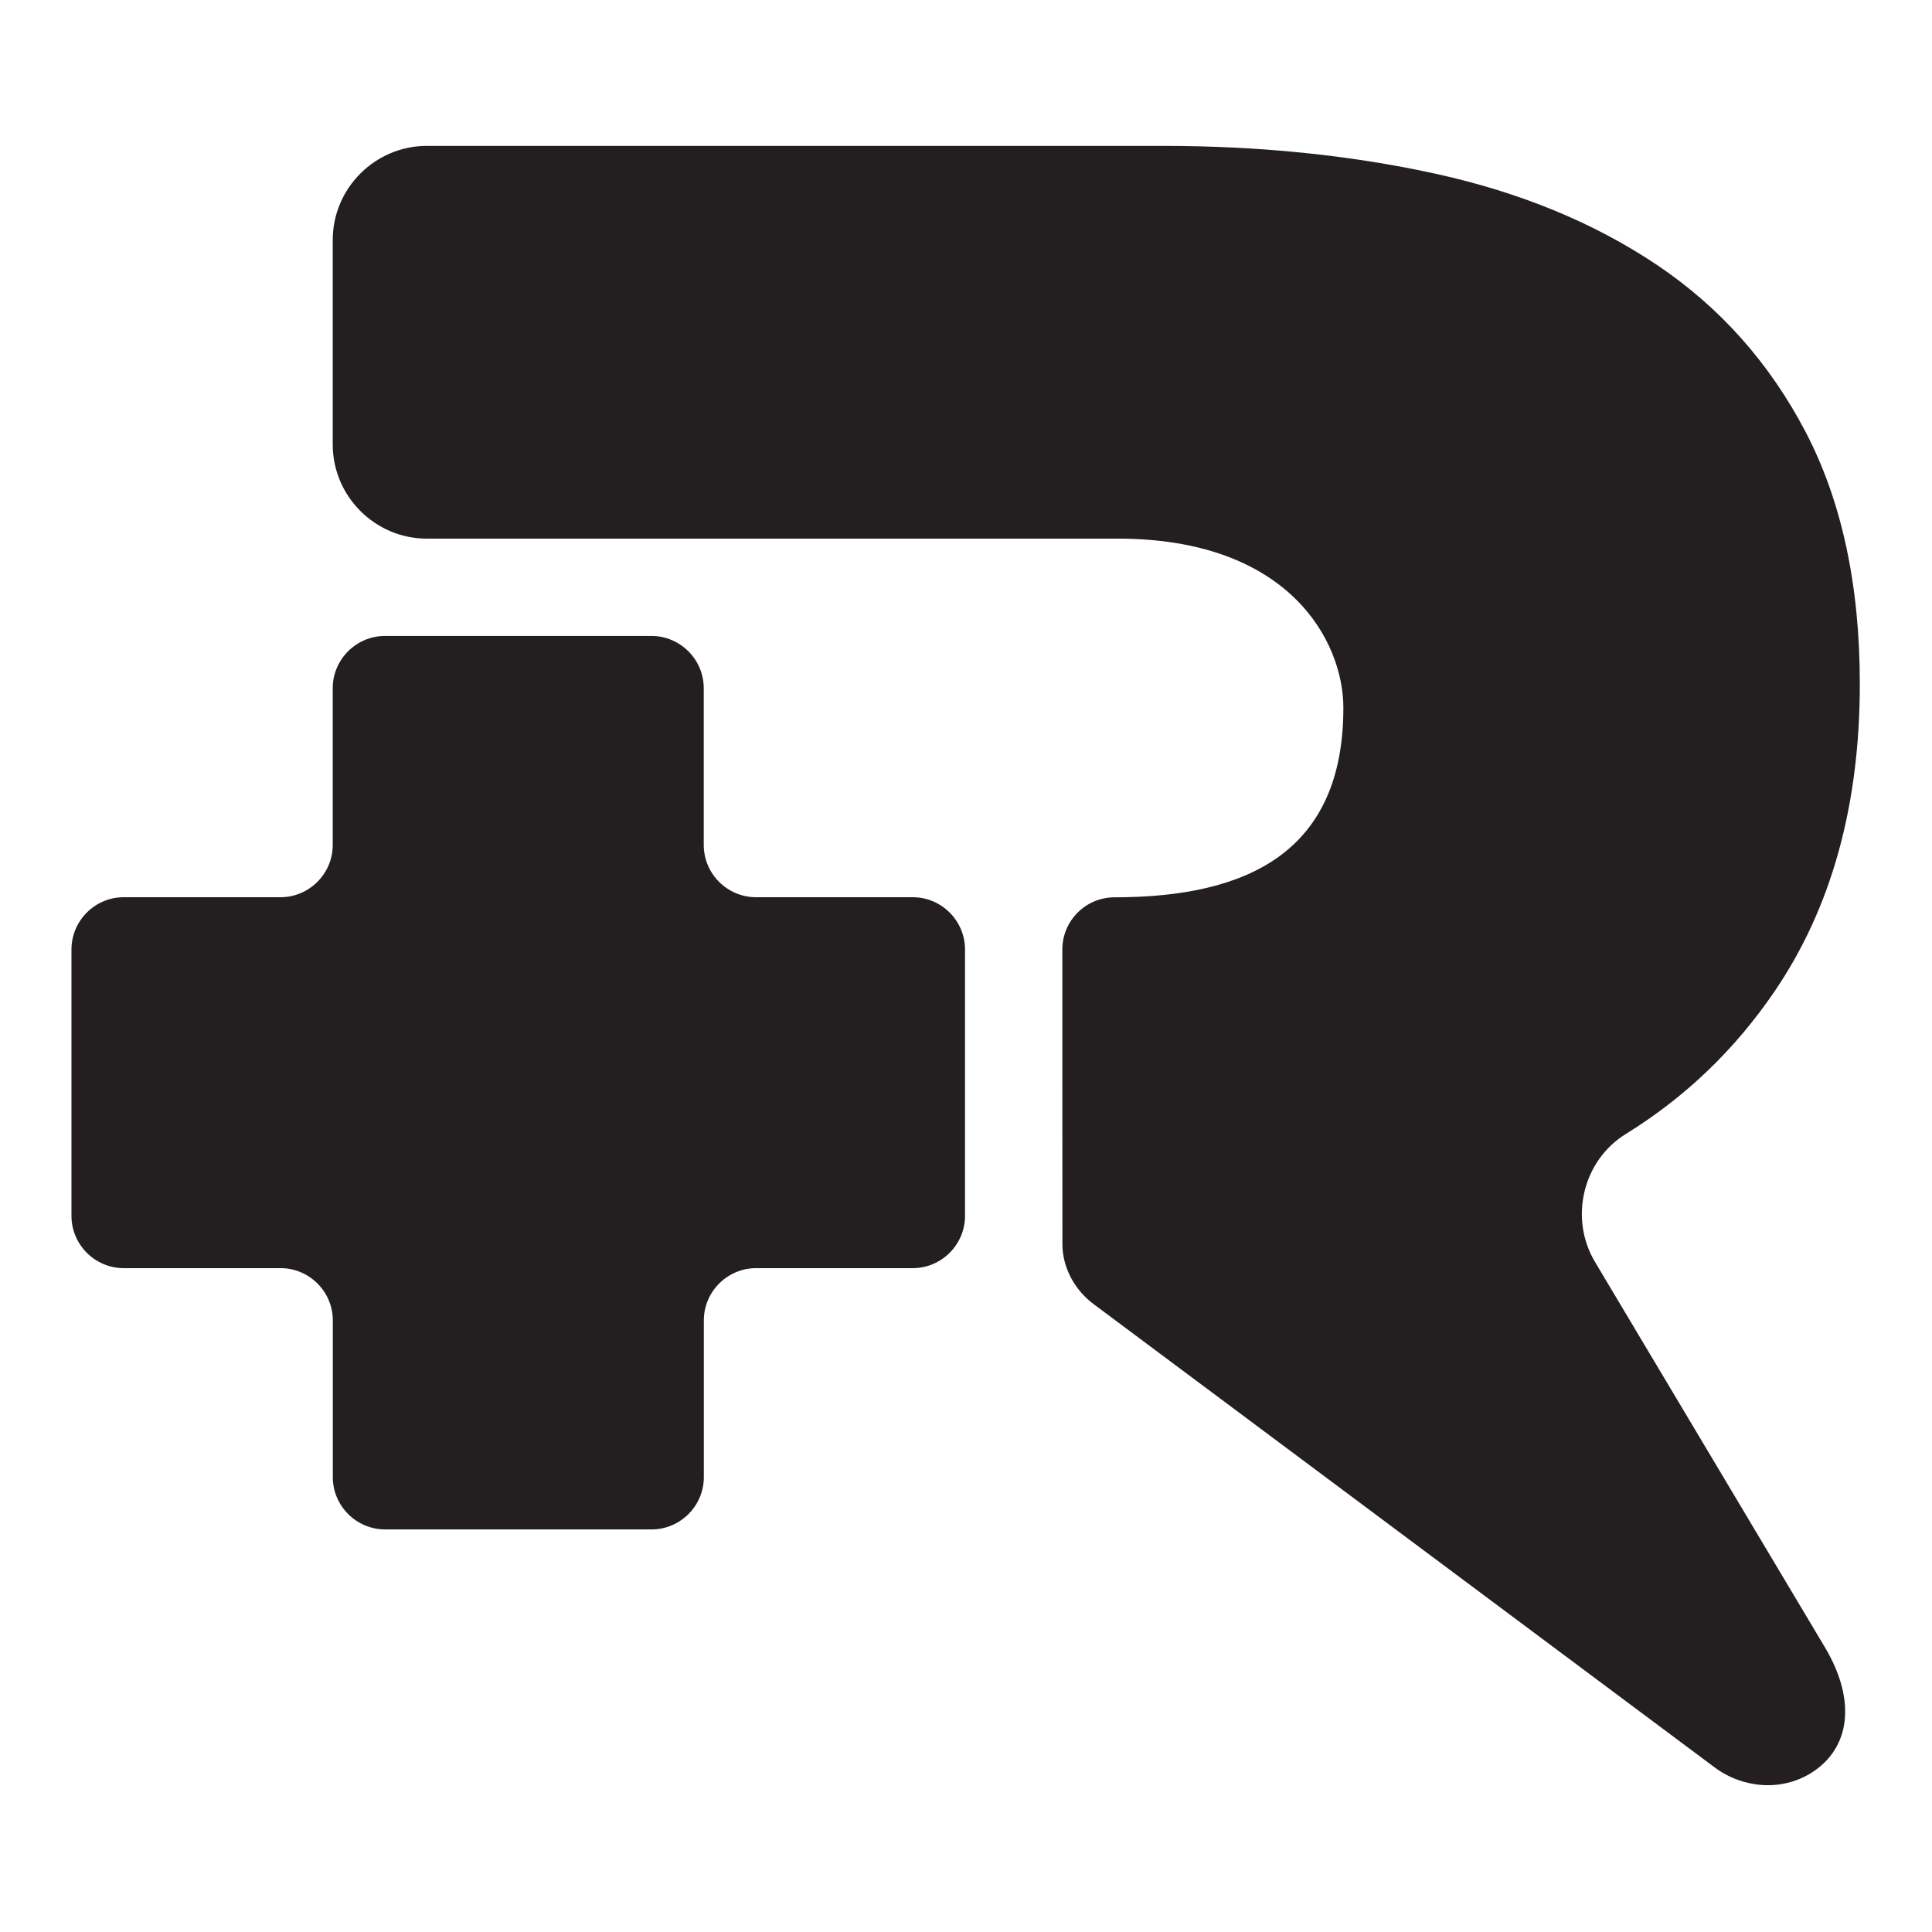
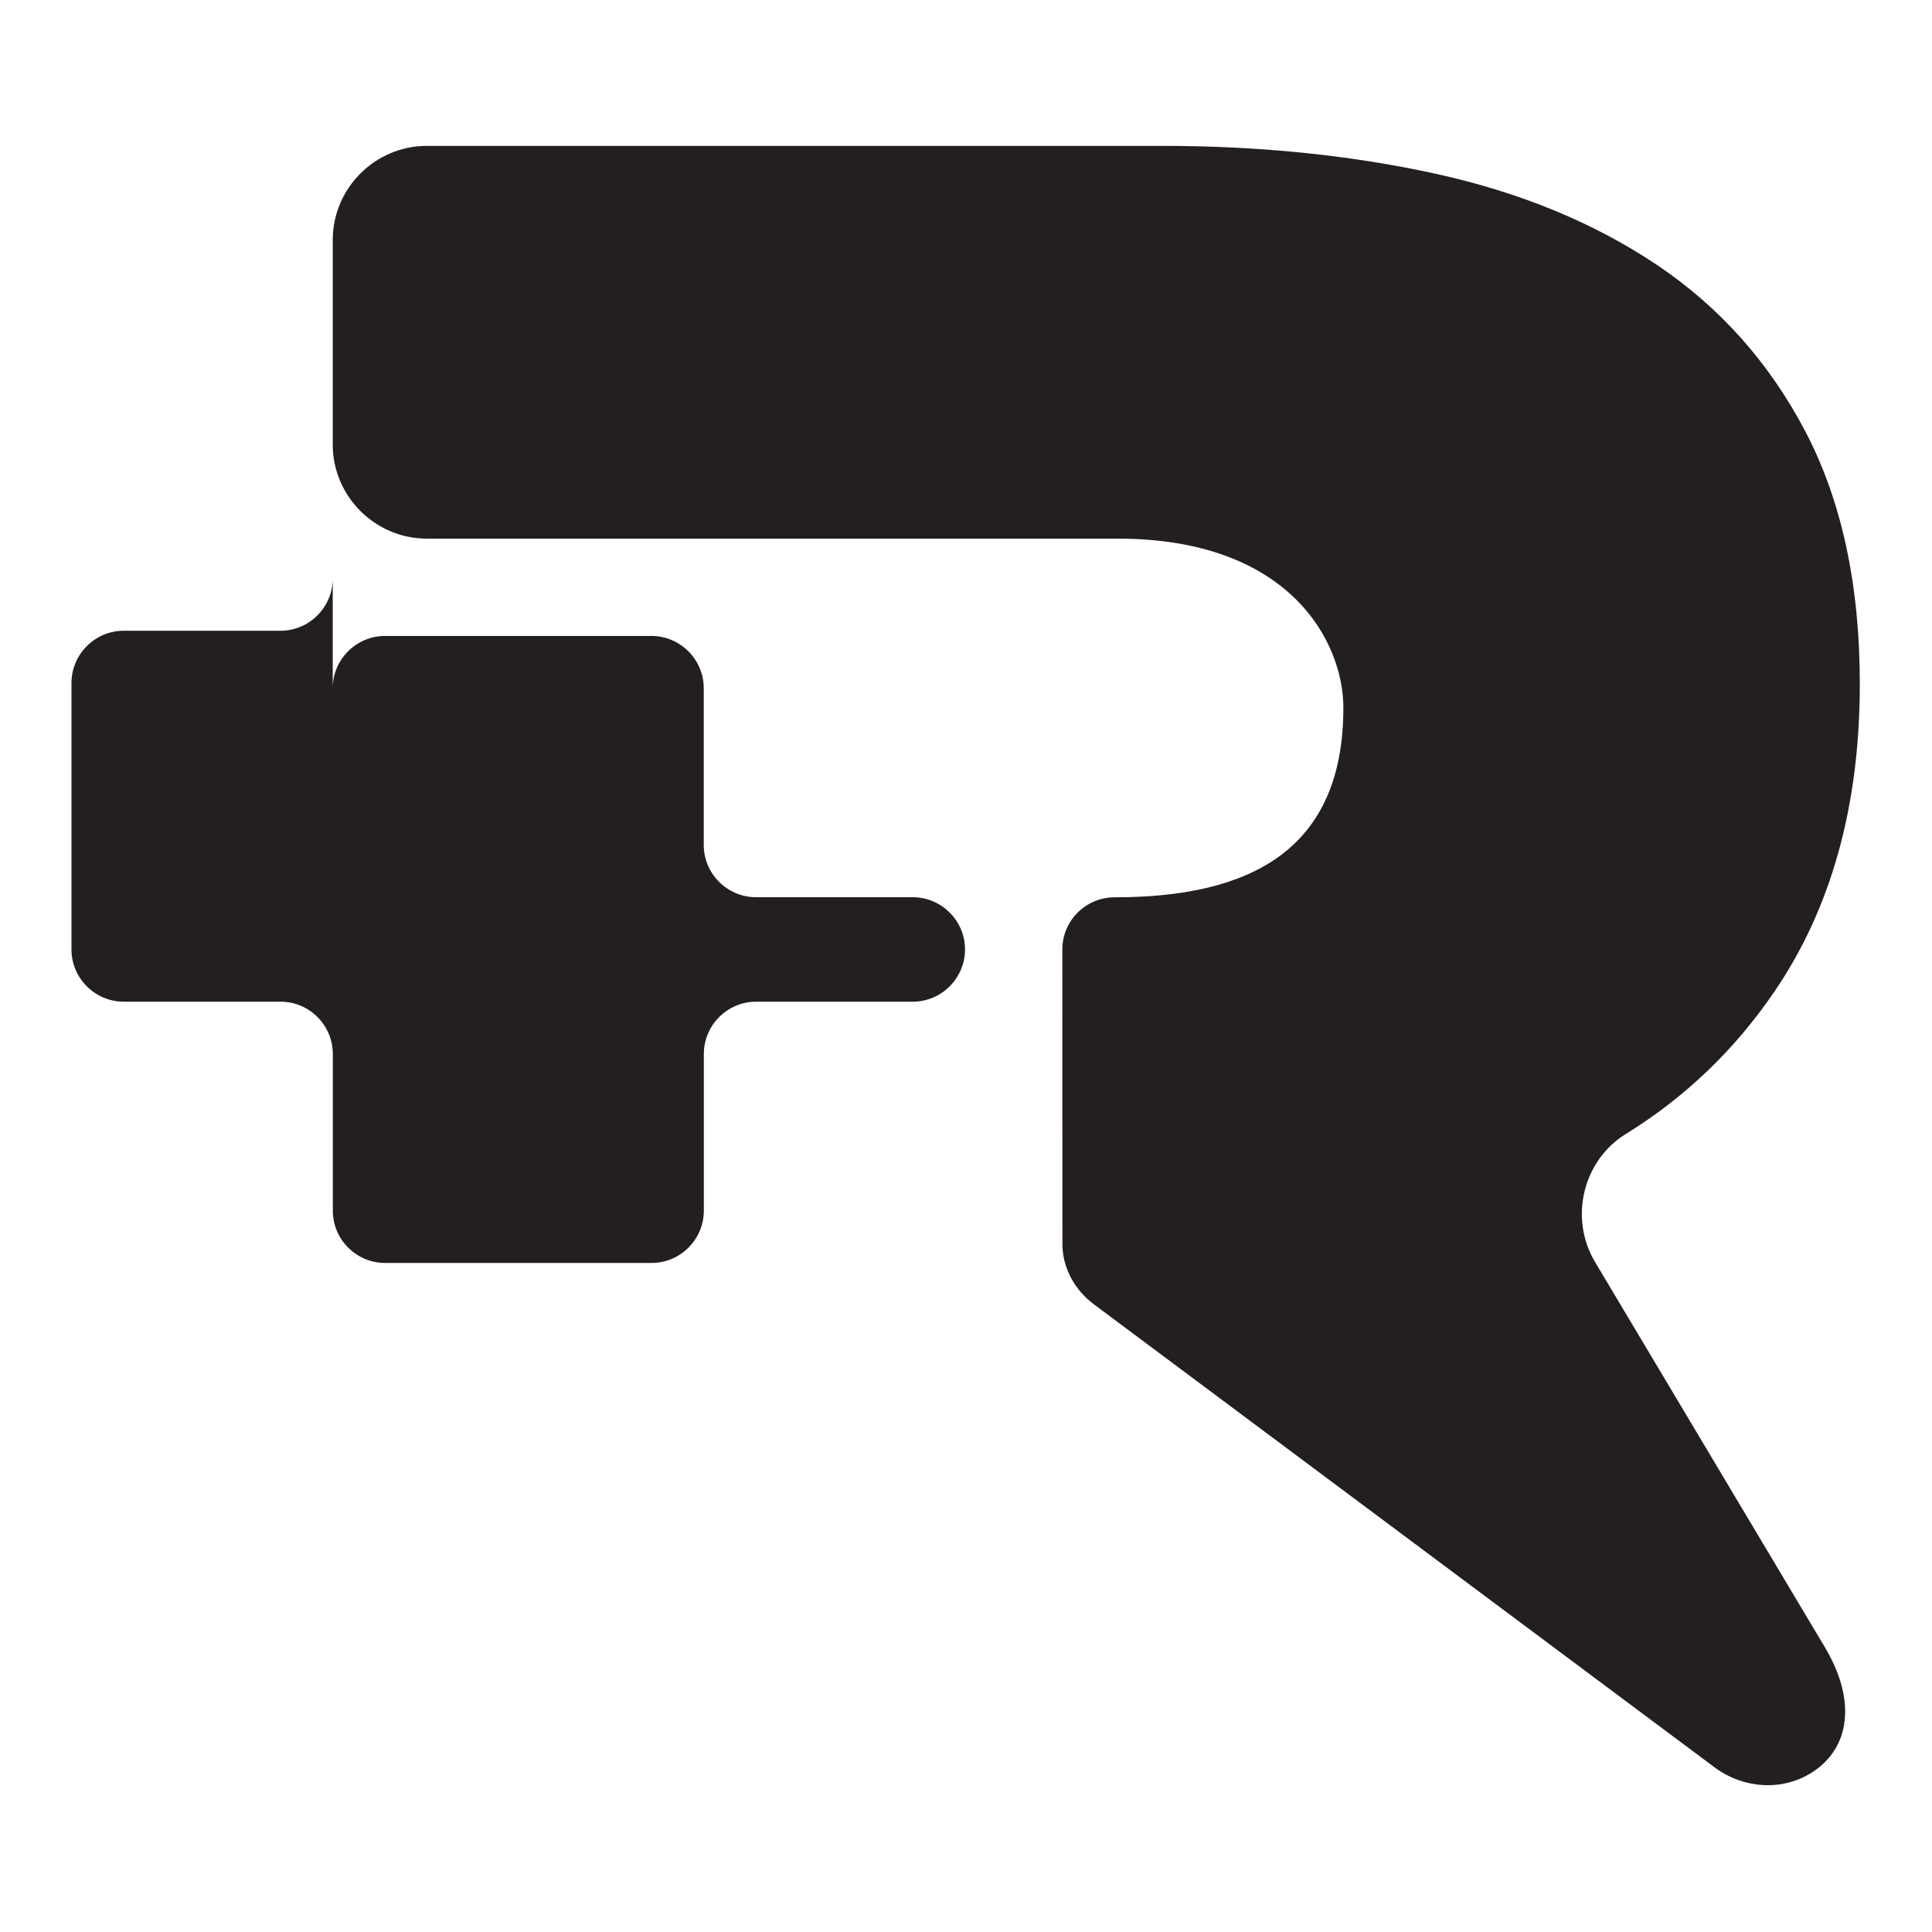
<svg xmlns="http://www.w3.org/2000/svg" data-bbox="79.9 163.1 1999.4 1832.768" viewBox="0 0 2160 2160" data-type="color">
  <g>
-     <path d="M786.8 769.4v175.3c0 32.1 26.3 58.4 58.4 58.4h175.3c32.1 0 58.4 26.3 58.4 58.4v297.9c0 32.1-26.3 58.4-58.4 58.4H845.3c-32.1 0-58.4 26.3-58.4 58.4v175.3c0 32.1-26.3 58.4-58.4 58.4h-298c-32.1 0-58.4-26.3-58.4-58.4v-175.3c0-32.1-26.3-58.4-58.4-58.4H138.3c-32.1 0-58.4-26.3-58.4-58.4v-297.9c0-32.1 26.3-58.4 58.4-58.4h175.3c32.1 0 58.4-26.3 58.4-58.4V769.4c0-32.1 26.3-58.4 58.4-58.4h297.9c32.2 0 58.5 26.3 58.5 58.4zm996.4 641.4c-29-48.6-13.7-113.3 34.5-143 66.4-41 121.8-94.1 166.2-159.3 63.6-93.3 95.4-207.9 95.4-343.9 0-110.6-20.3-204.5-60.6-281.7-40.4-77.2-95.8-139.4-166.2-186.7-70.4-47.2-153-81.2-247.7-102-94.7-20.7-196.3-31.1-304.8-31.1H477.2c-57.8 0-105.2 47.3-105.2 105.2V497c0 57.8 47.3 105.2 105.2 105.2h772.4c192.3 0 252.3 115.3 252.3 189.1 0 160-105.3 211.9-255.8 211.9-32.2 0-58.4 26.1-58.4 58.4l.1 329.8c0 1.2 0 2.5.1 3.8 1.5 25 14.8 47.9 34.9 62.9l694.1 517.8c31.6 23.6 74.9 27.1 108.3 6.1 42.7-26.8 51.2-79.9 14.9-140.6l-256.9-430.6z" fill="#231f20" data-color="1" />
+     <path d="M786.8 769.4v175.3c0 32.1 26.3 58.4 58.4 58.4h175.3c32.1 0 58.4 26.3 58.4 58.4c0 32.1-26.3 58.4-58.4 58.4H845.3c-32.1 0-58.4 26.3-58.4 58.4v175.3c0 32.1-26.3 58.4-58.4 58.4h-298c-32.1 0-58.4-26.3-58.4-58.4v-175.3c0-32.1-26.3-58.4-58.4-58.4H138.3c-32.1 0-58.4-26.3-58.4-58.4v-297.9c0-32.1 26.3-58.4 58.4-58.4h175.3c32.1 0 58.4-26.3 58.4-58.4V769.4c0-32.1 26.3-58.4 58.4-58.4h297.9c32.2 0 58.5 26.3 58.5 58.4zm996.4 641.4c-29-48.6-13.7-113.3 34.5-143 66.4-41 121.8-94.1 166.2-159.3 63.6-93.3 95.4-207.9 95.4-343.9 0-110.6-20.3-204.5-60.6-281.7-40.4-77.2-95.8-139.4-166.2-186.7-70.4-47.2-153-81.2-247.7-102-94.7-20.7-196.3-31.1-304.8-31.1H477.2c-57.8 0-105.2 47.3-105.2 105.2V497c0 57.8 47.3 105.2 105.2 105.2h772.4c192.3 0 252.3 115.3 252.3 189.1 0 160-105.3 211.9-255.8 211.9-32.2 0-58.4 26.1-58.4 58.4l.1 329.8c0 1.2 0 2.5.1 3.8 1.5 25 14.8 47.9 34.9 62.9l694.1 517.8c31.6 23.6 74.9 27.1 108.3 6.1 42.7-26.8 51.2-79.9 14.9-140.6l-256.9-430.6z" fill="#231f20" data-color="1" />
  </g>
</svg>